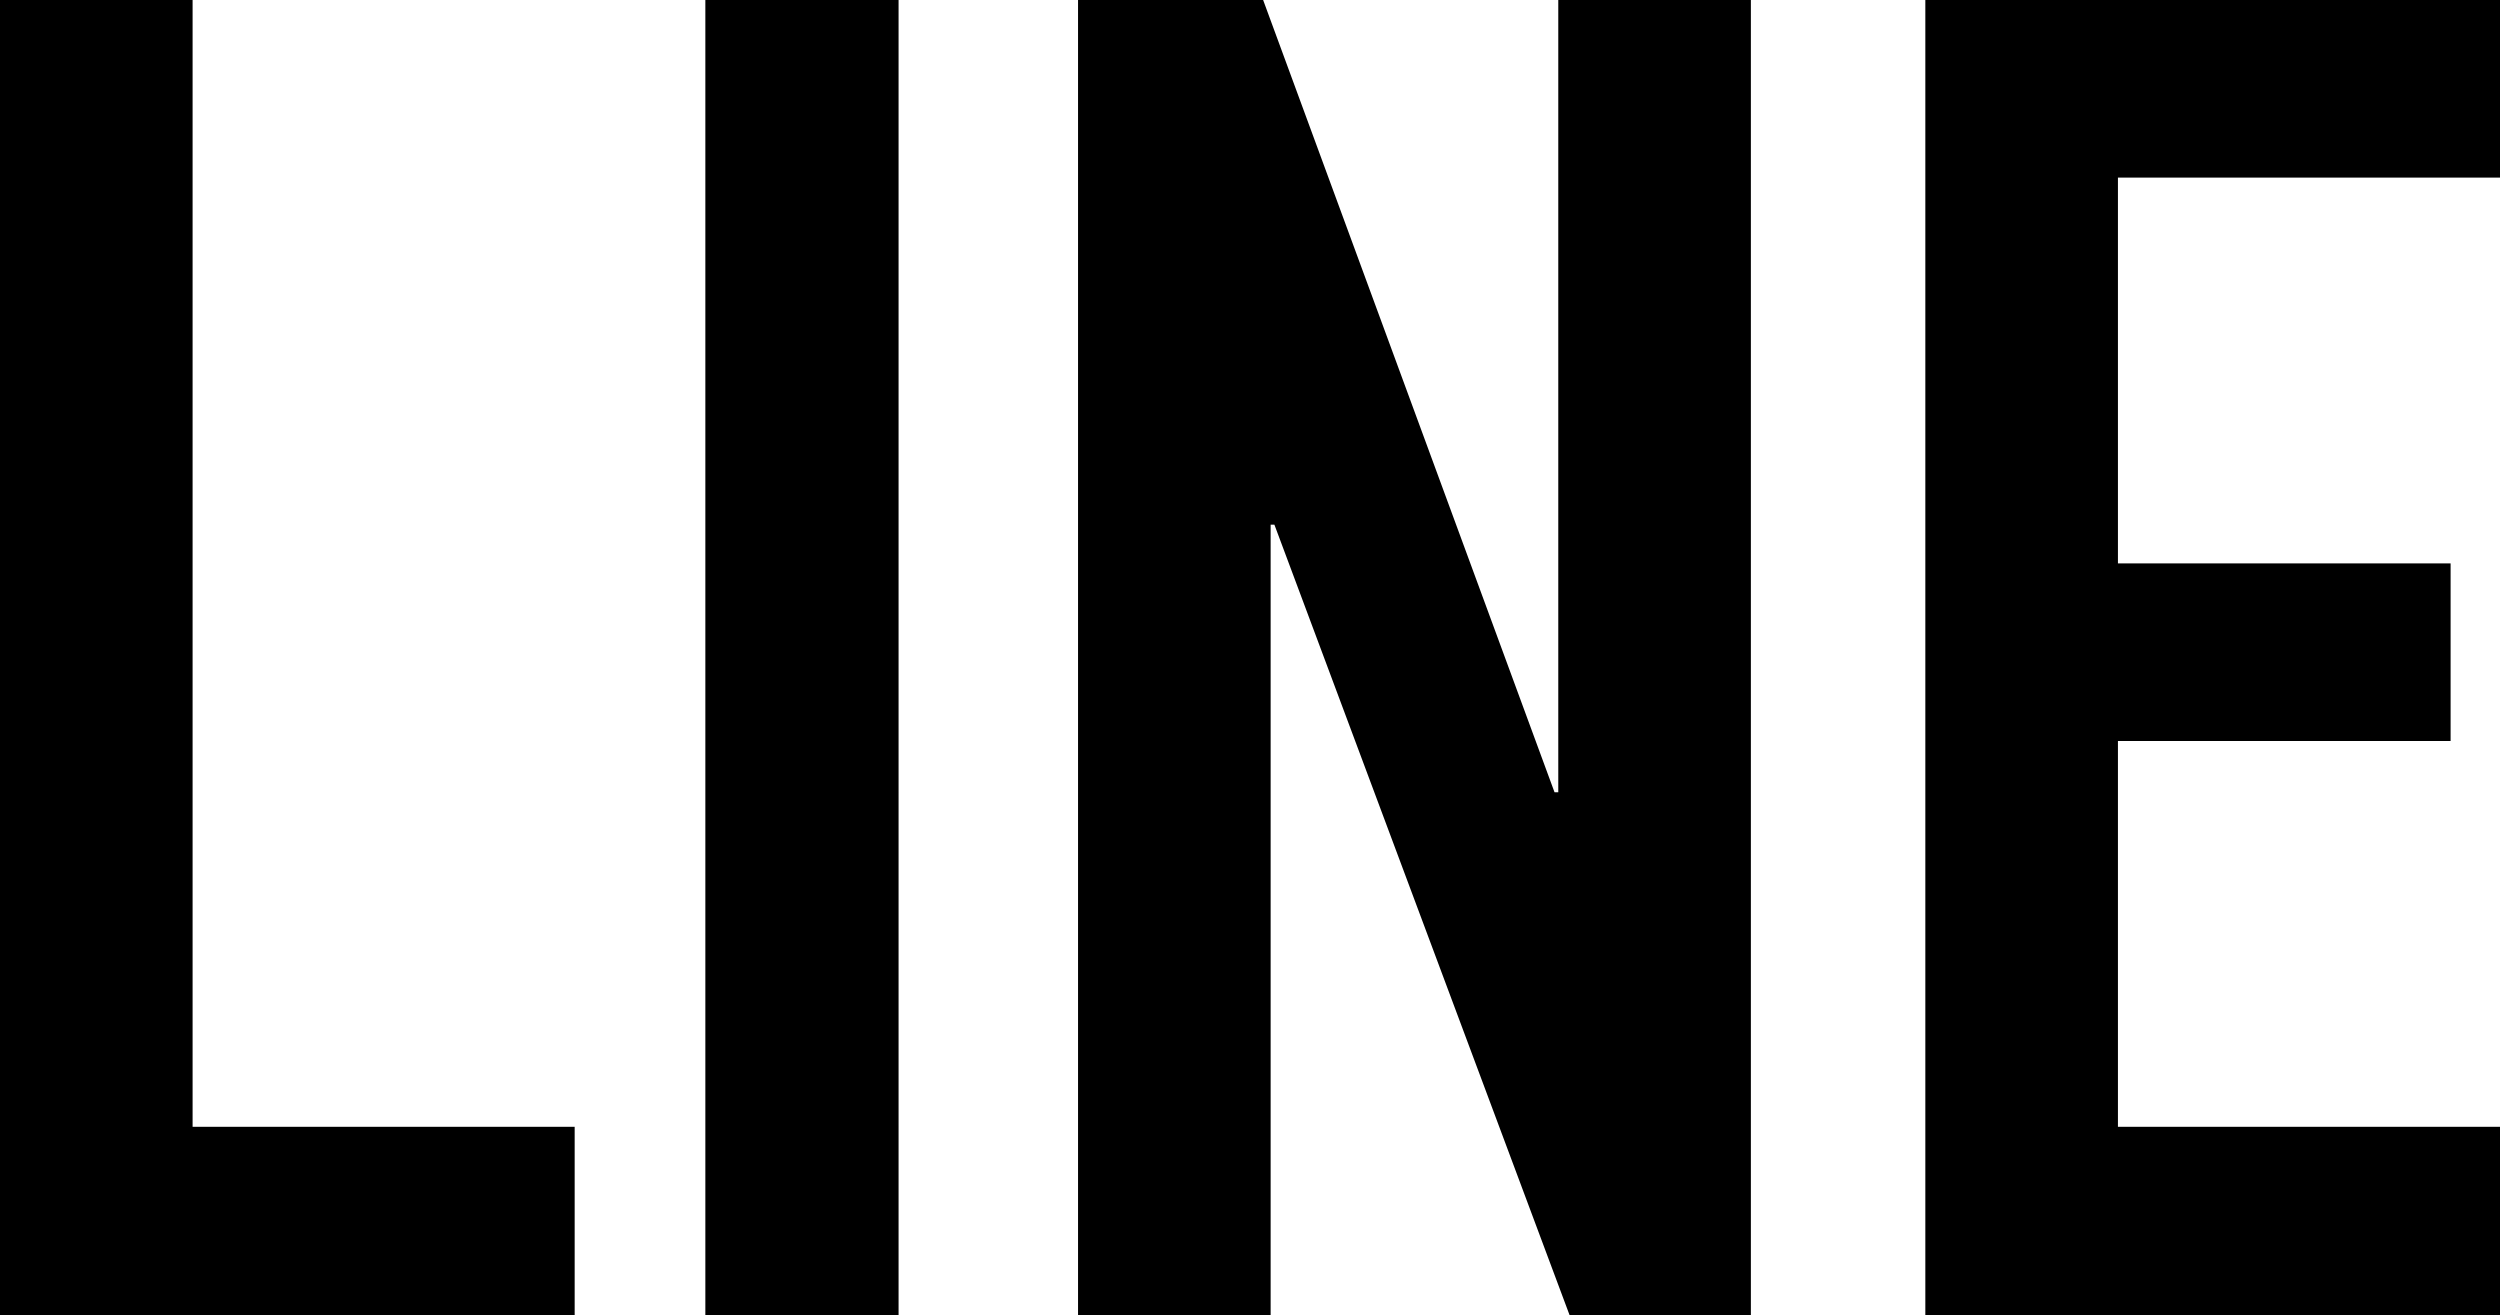
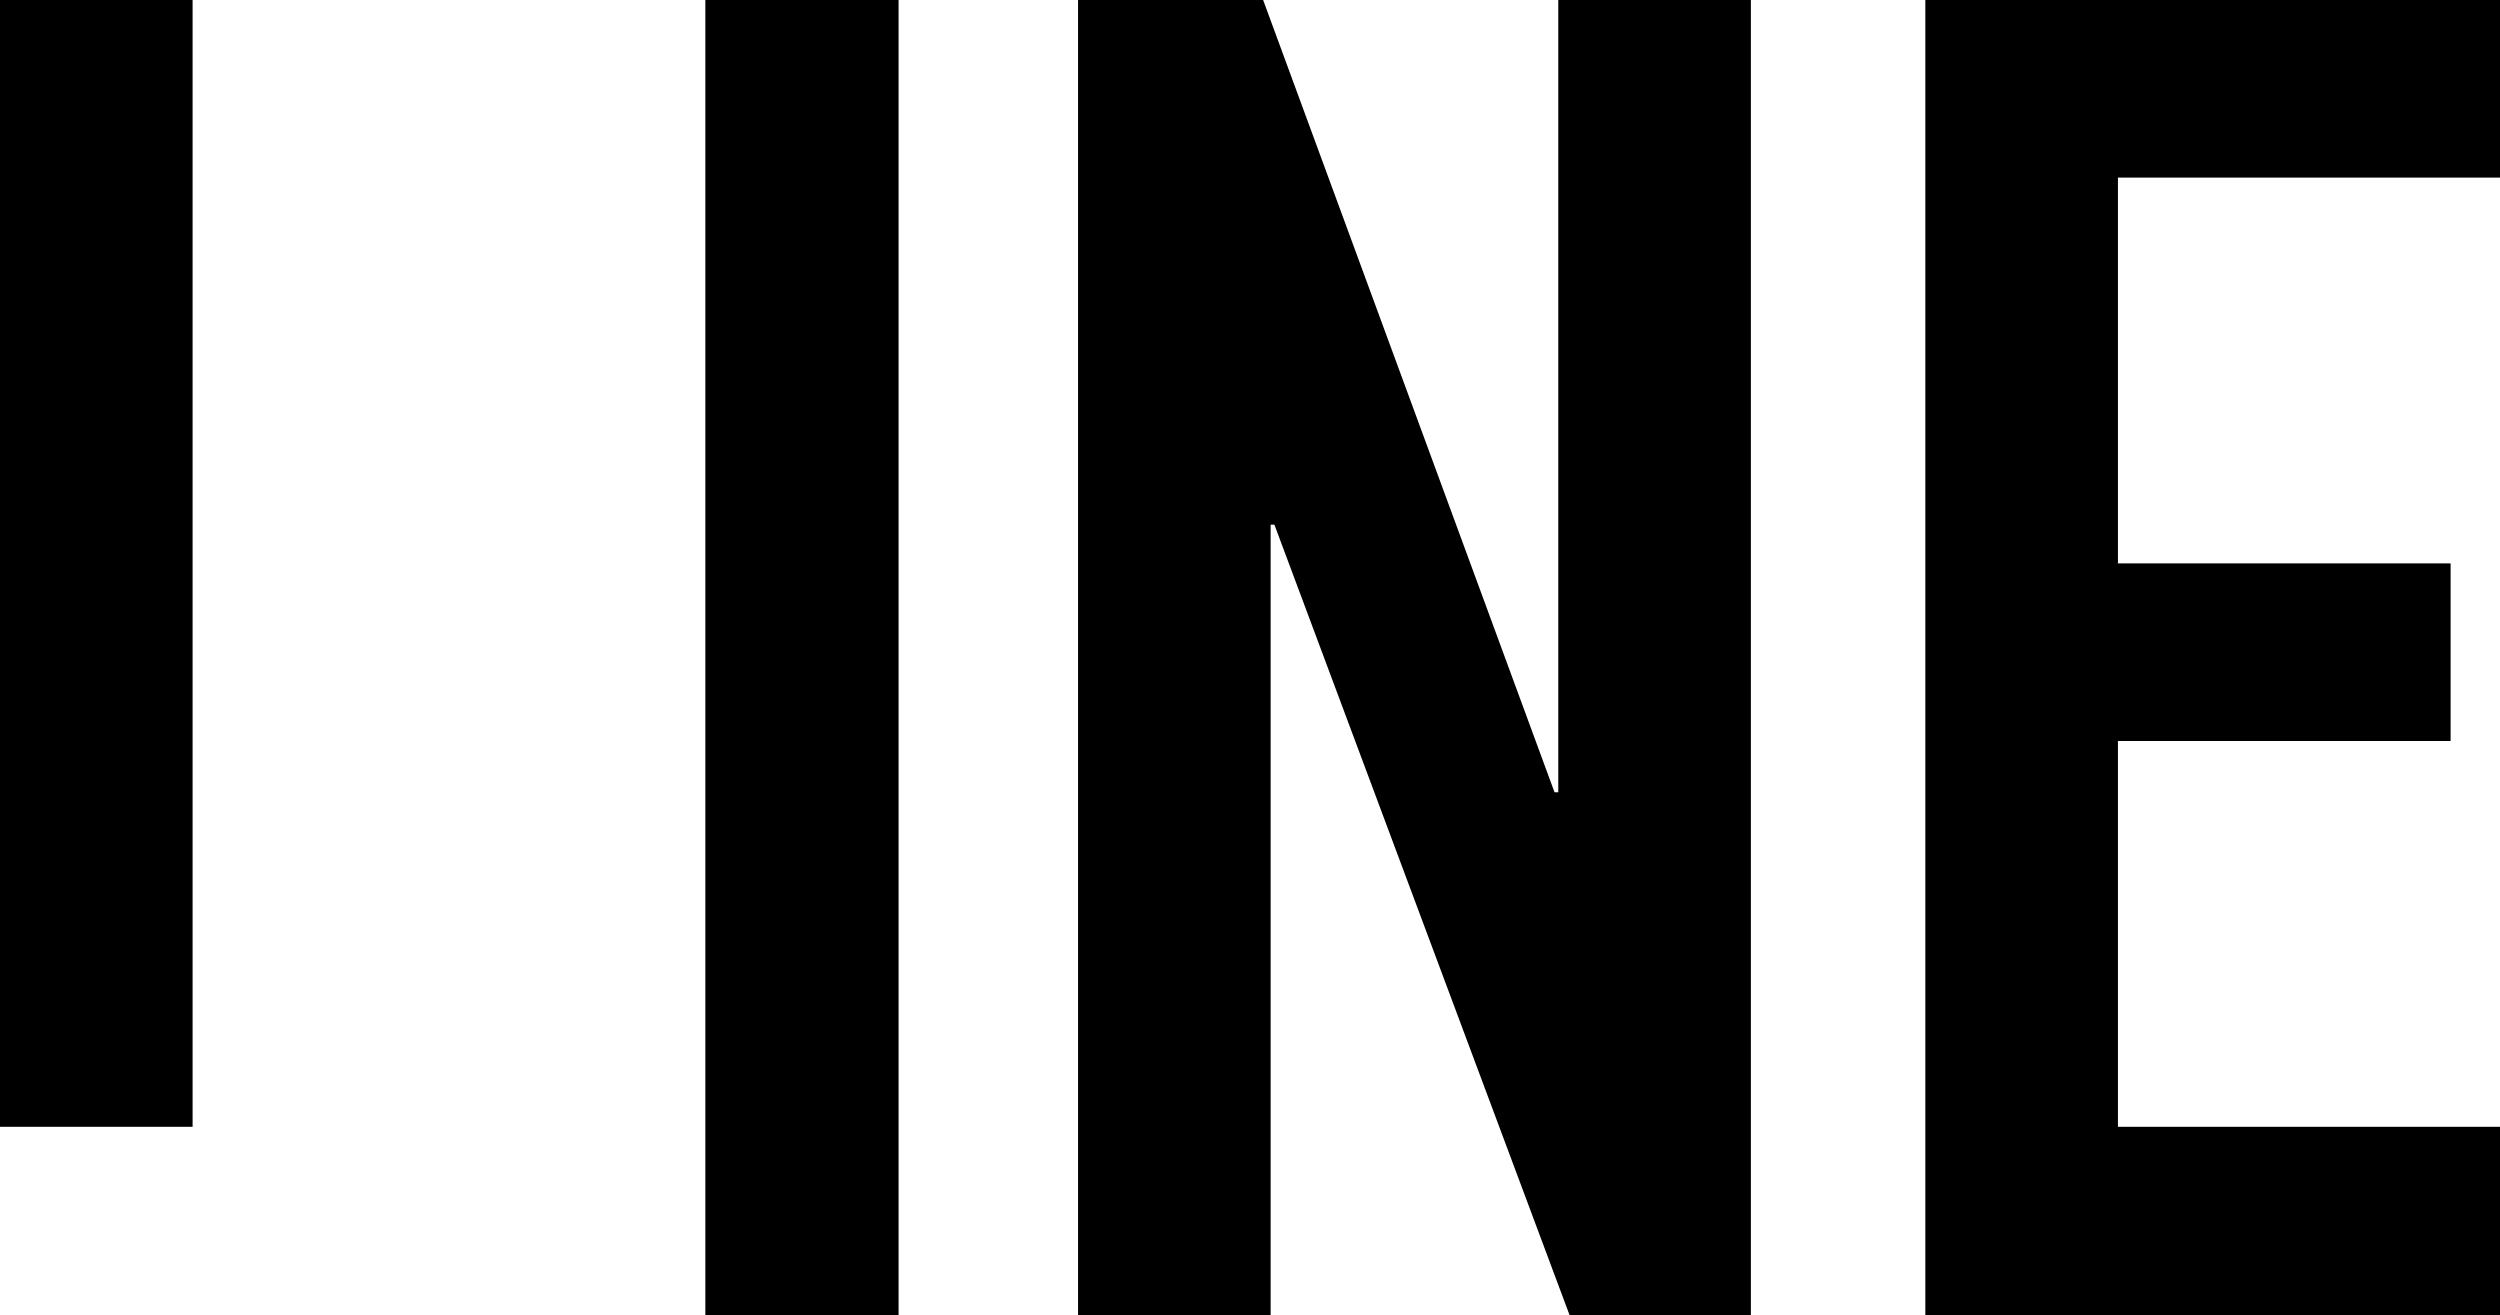
<svg xmlns="http://www.w3.org/2000/svg" id="a" data-name="l" width="39.98" height="21.03" viewBox="0 0 39.98 21.03">
  <defs>
    <style>.c{fill-rule:evenodd;stroke-width:0px;}</style>
  </defs>
  <g id="b" data-name="t">
-     <path class="c" d="m3.08,0H0v21.03h9.19v-3.01H3.08V0Zm8.2,21.03h3.09V0h-3.09v21.03Zm13.64-8.36h-.06L20.2,0h-2.96v21.03h3.08v-12.64h.06l4.72,12.64h2.9V0h-3.08v12.67Zm15.06-9.84V0h-9.19v21.03h9.19v-3.01h-6.11v-6.17h5.32v-2.84h-5.32V2.84h6.11Z" />
+     <path class="c" d="m3.08,0H0v21.03v-3.01H3.08V0Zm8.2,21.03h3.09V0h-3.09v21.03Zm13.64-8.36h-.06L20.2,0h-2.96v21.03h3.08v-12.64h.06l4.72,12.64h2.9V0h-3.08v12.67Zm15.06-9.84V0h-9.19v21.03h9.19v-3.01h-6.11v-6.17h5.32v-2.84h-5.32V2.84h6.11Z" />
  </g>
</svg>